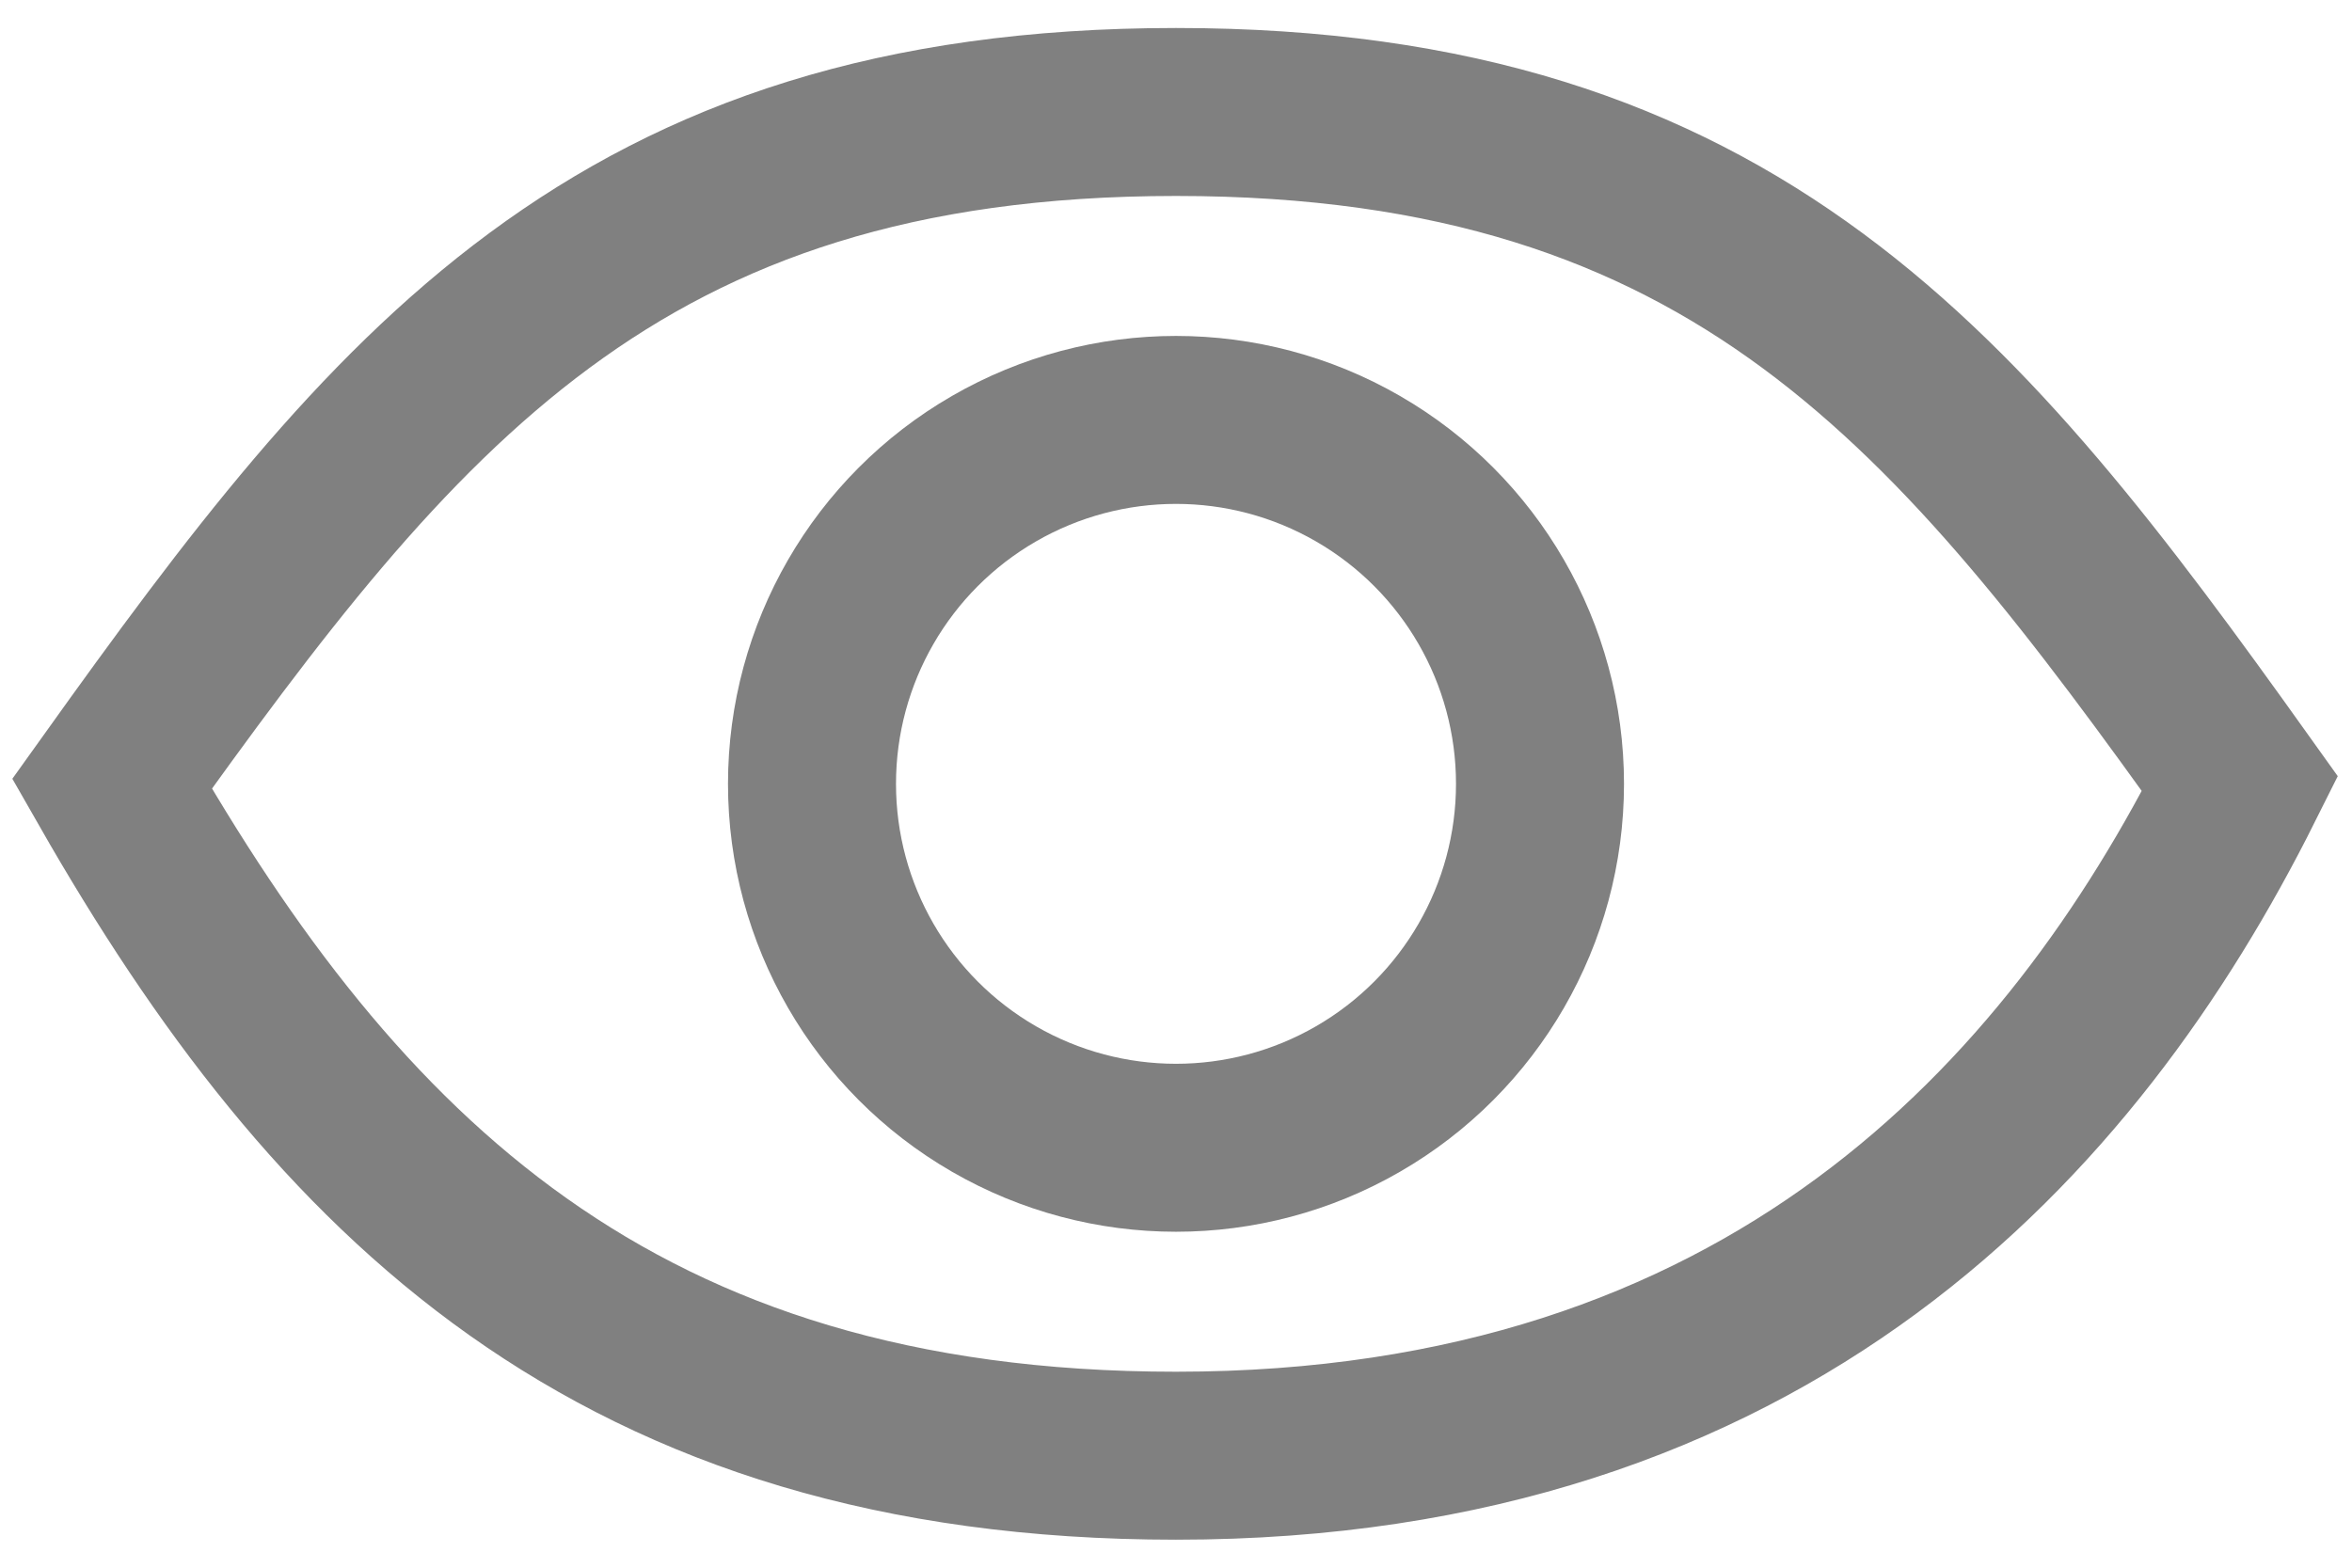
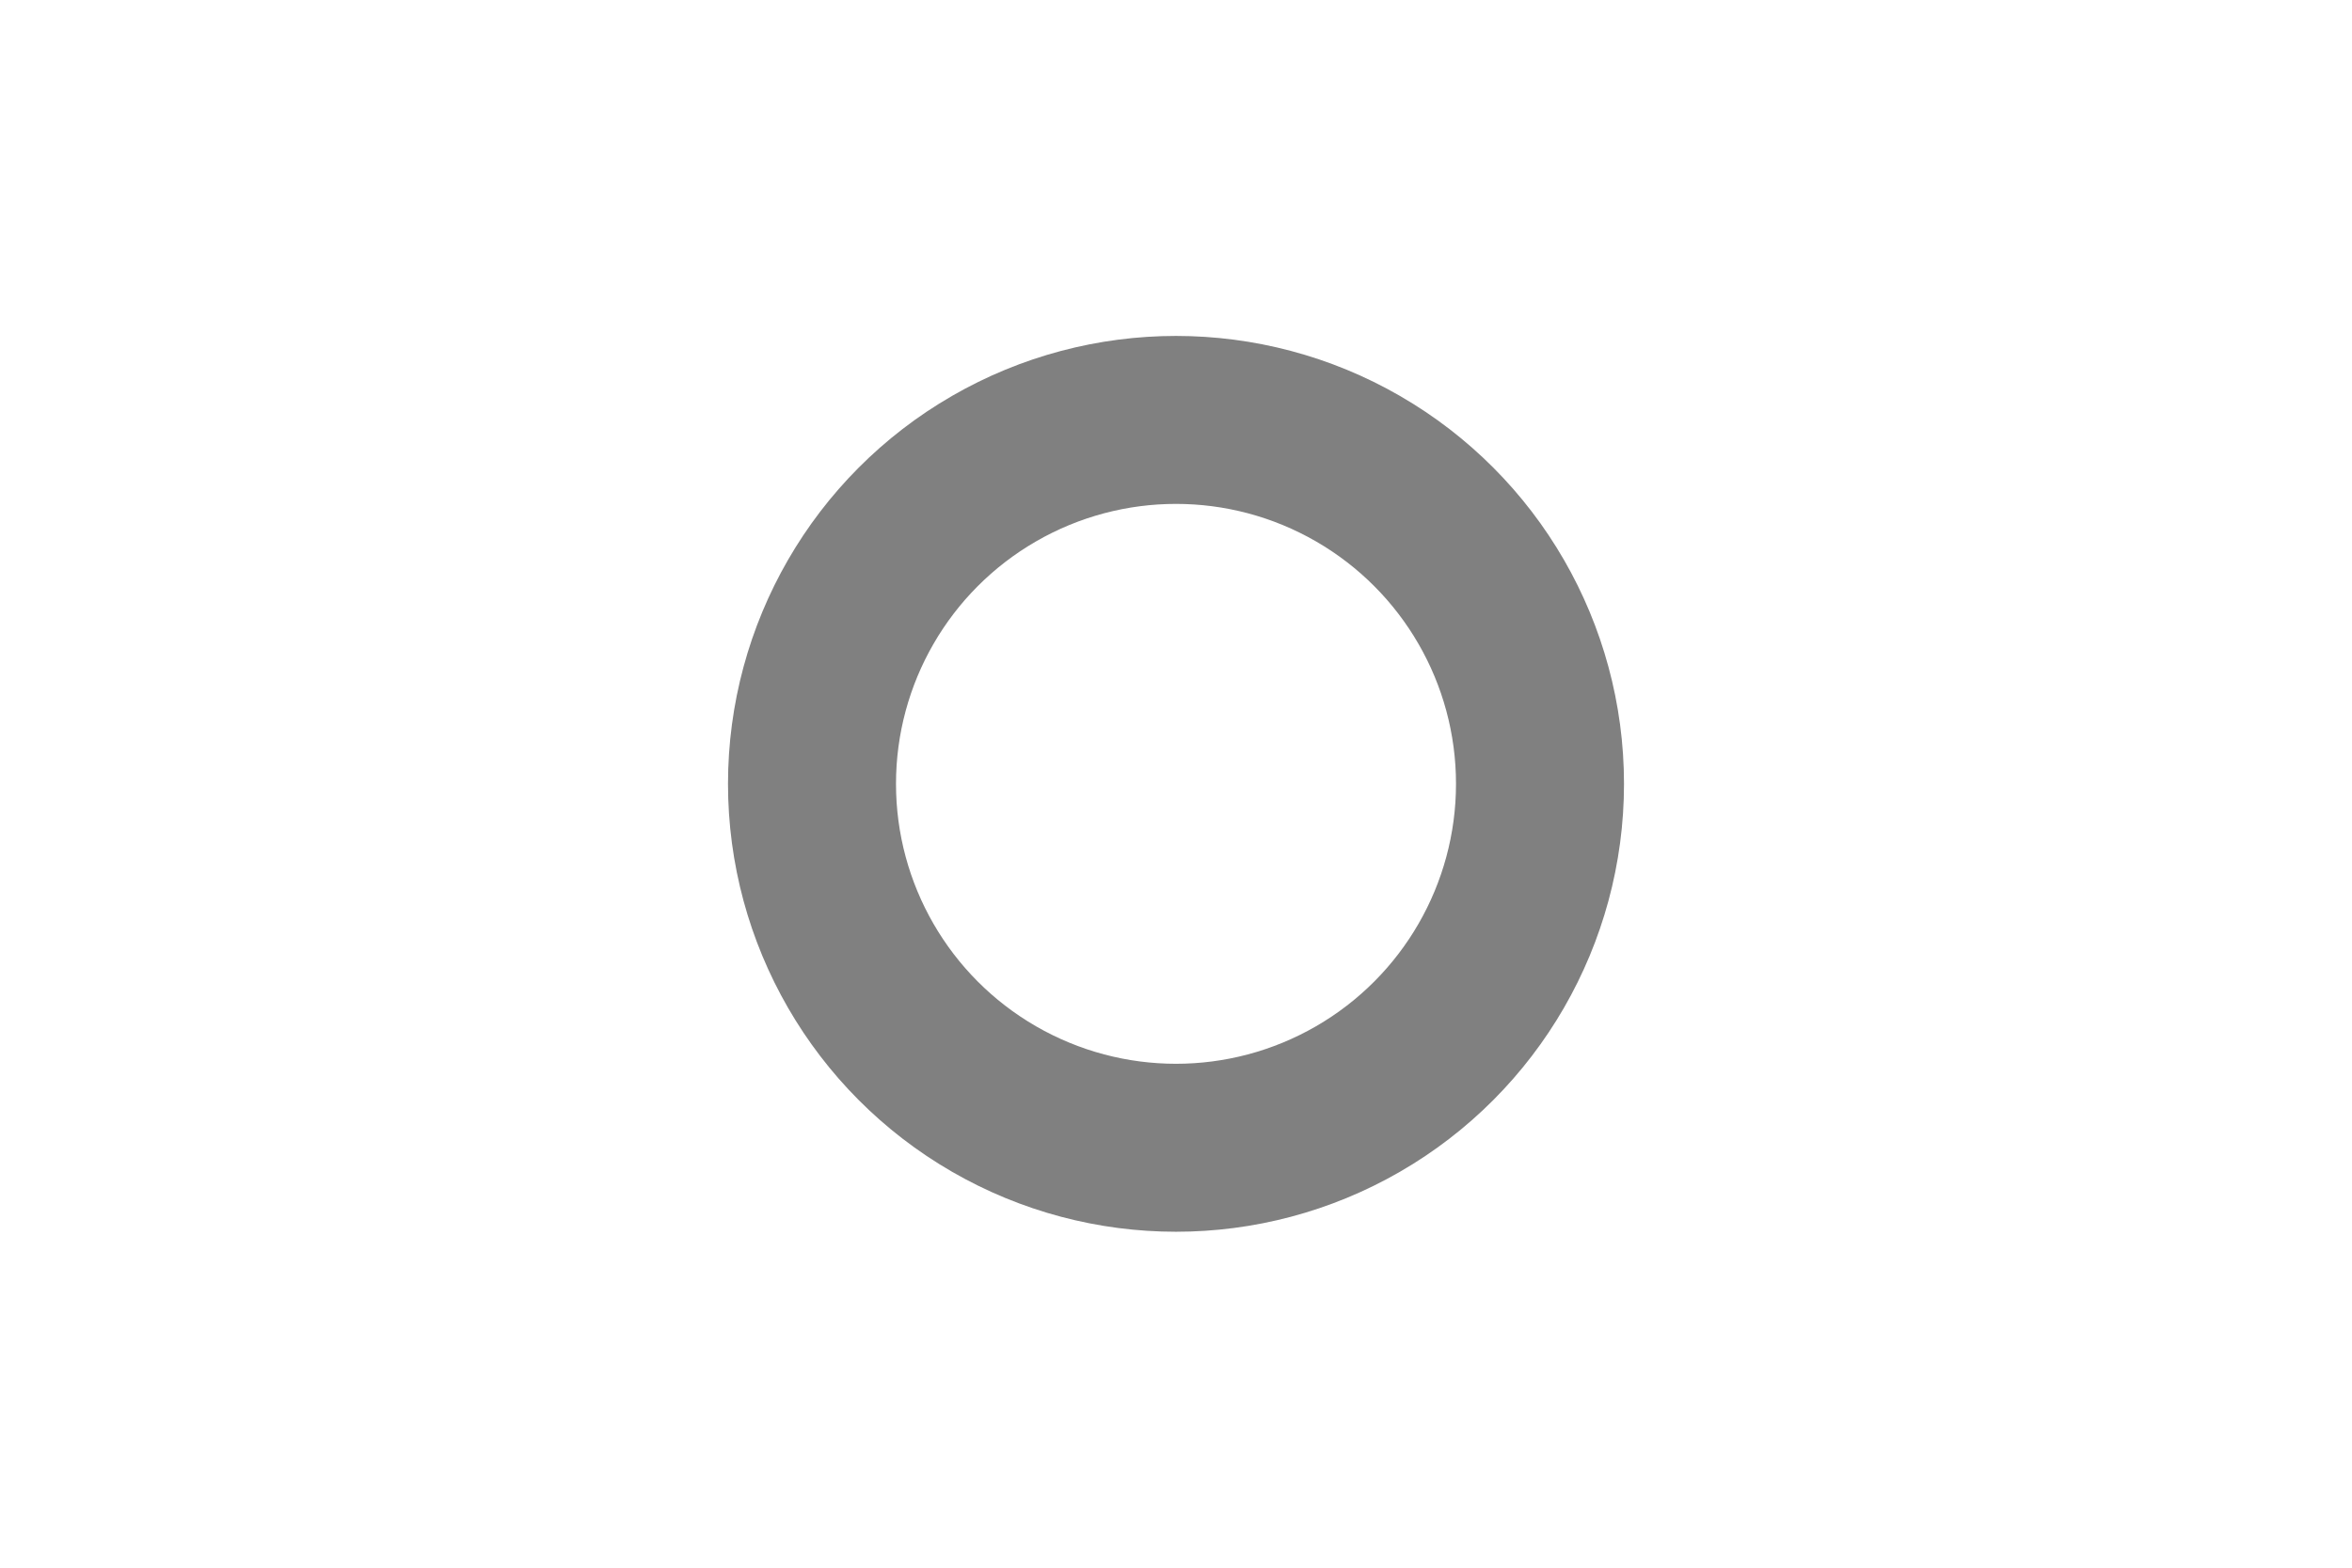
<svg xmlns="http://www.w3.org/2000/svg" width="21" height="14" viewBox="0 0 21 14" fill="none">
-   <path d="M10.5 1C5.5 1 3.513 3.487 1 7C3 10.5 5.5 13 10.5 13C15.78 13 18.5 10 20 7C17.5 3.5 15.5 1 10.5 1Z" stroke="#808080" stroke-width="1.5" />
  <circle cx="10.5" cy="7" r="3.25" stroke="#808080" stroke-width="1.5" />
</svg>